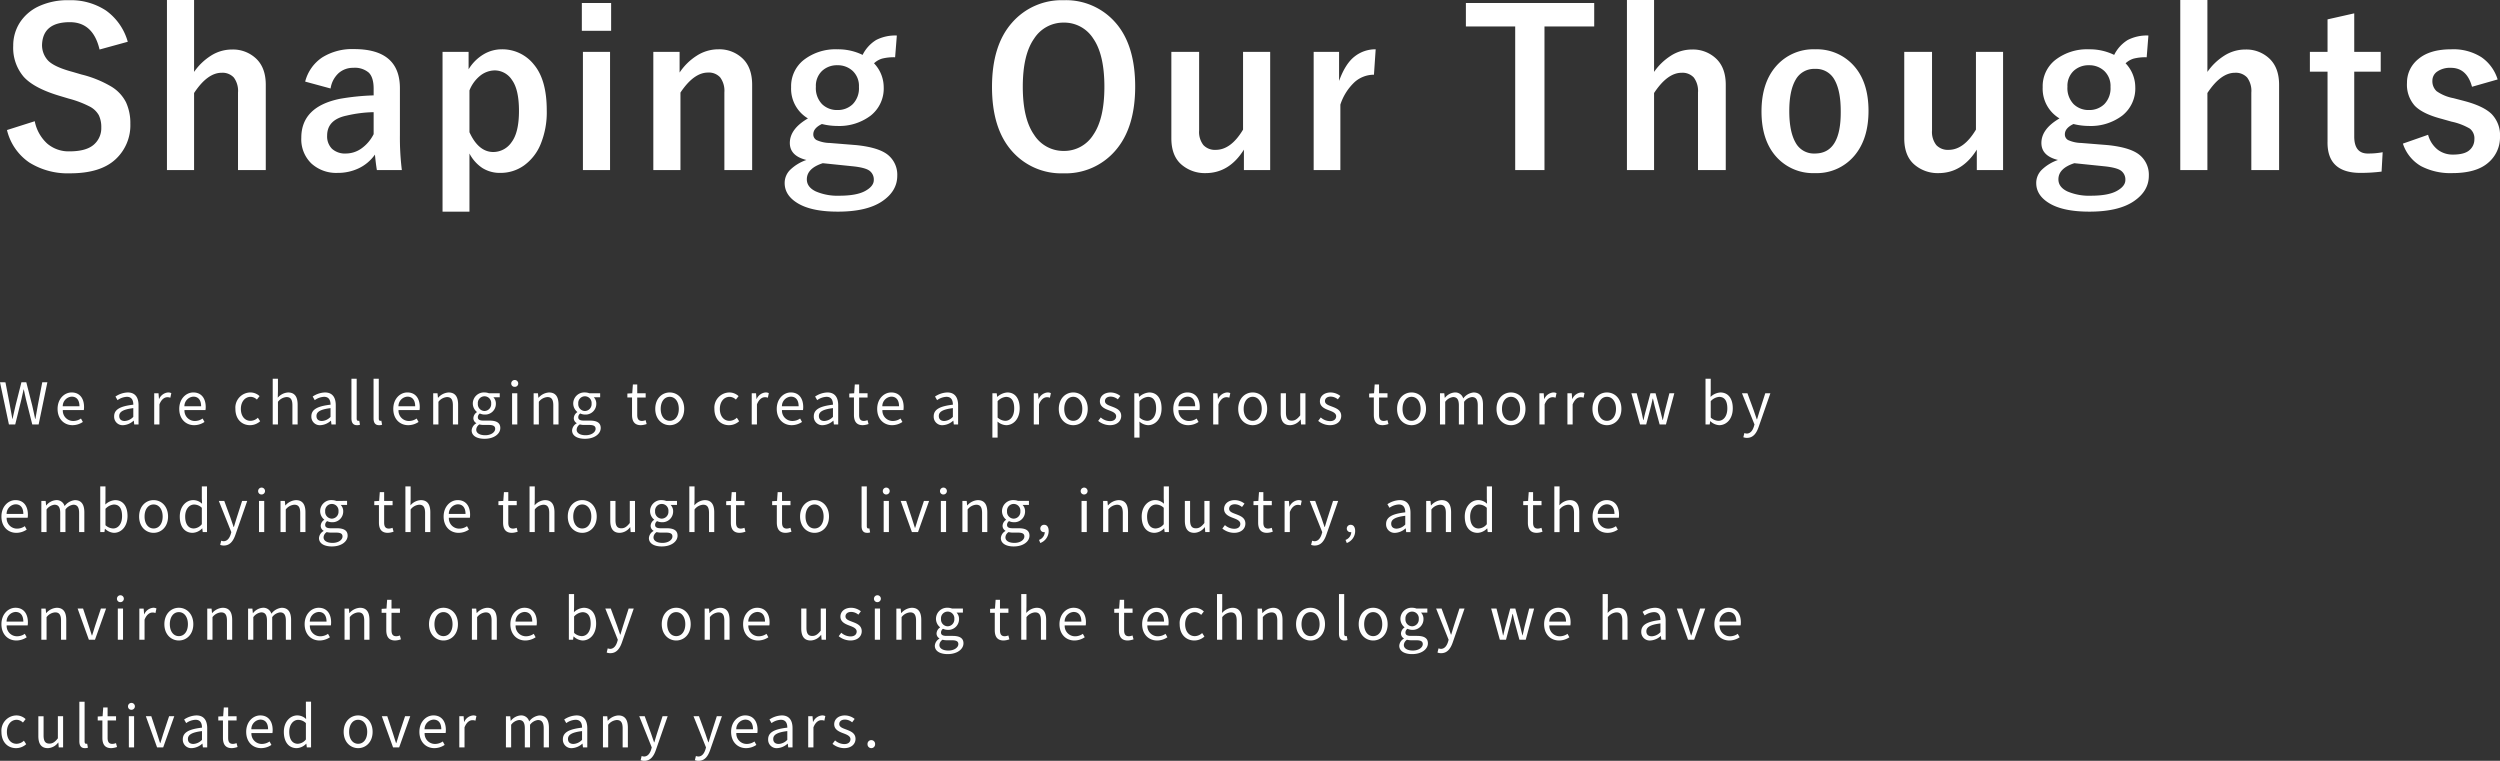
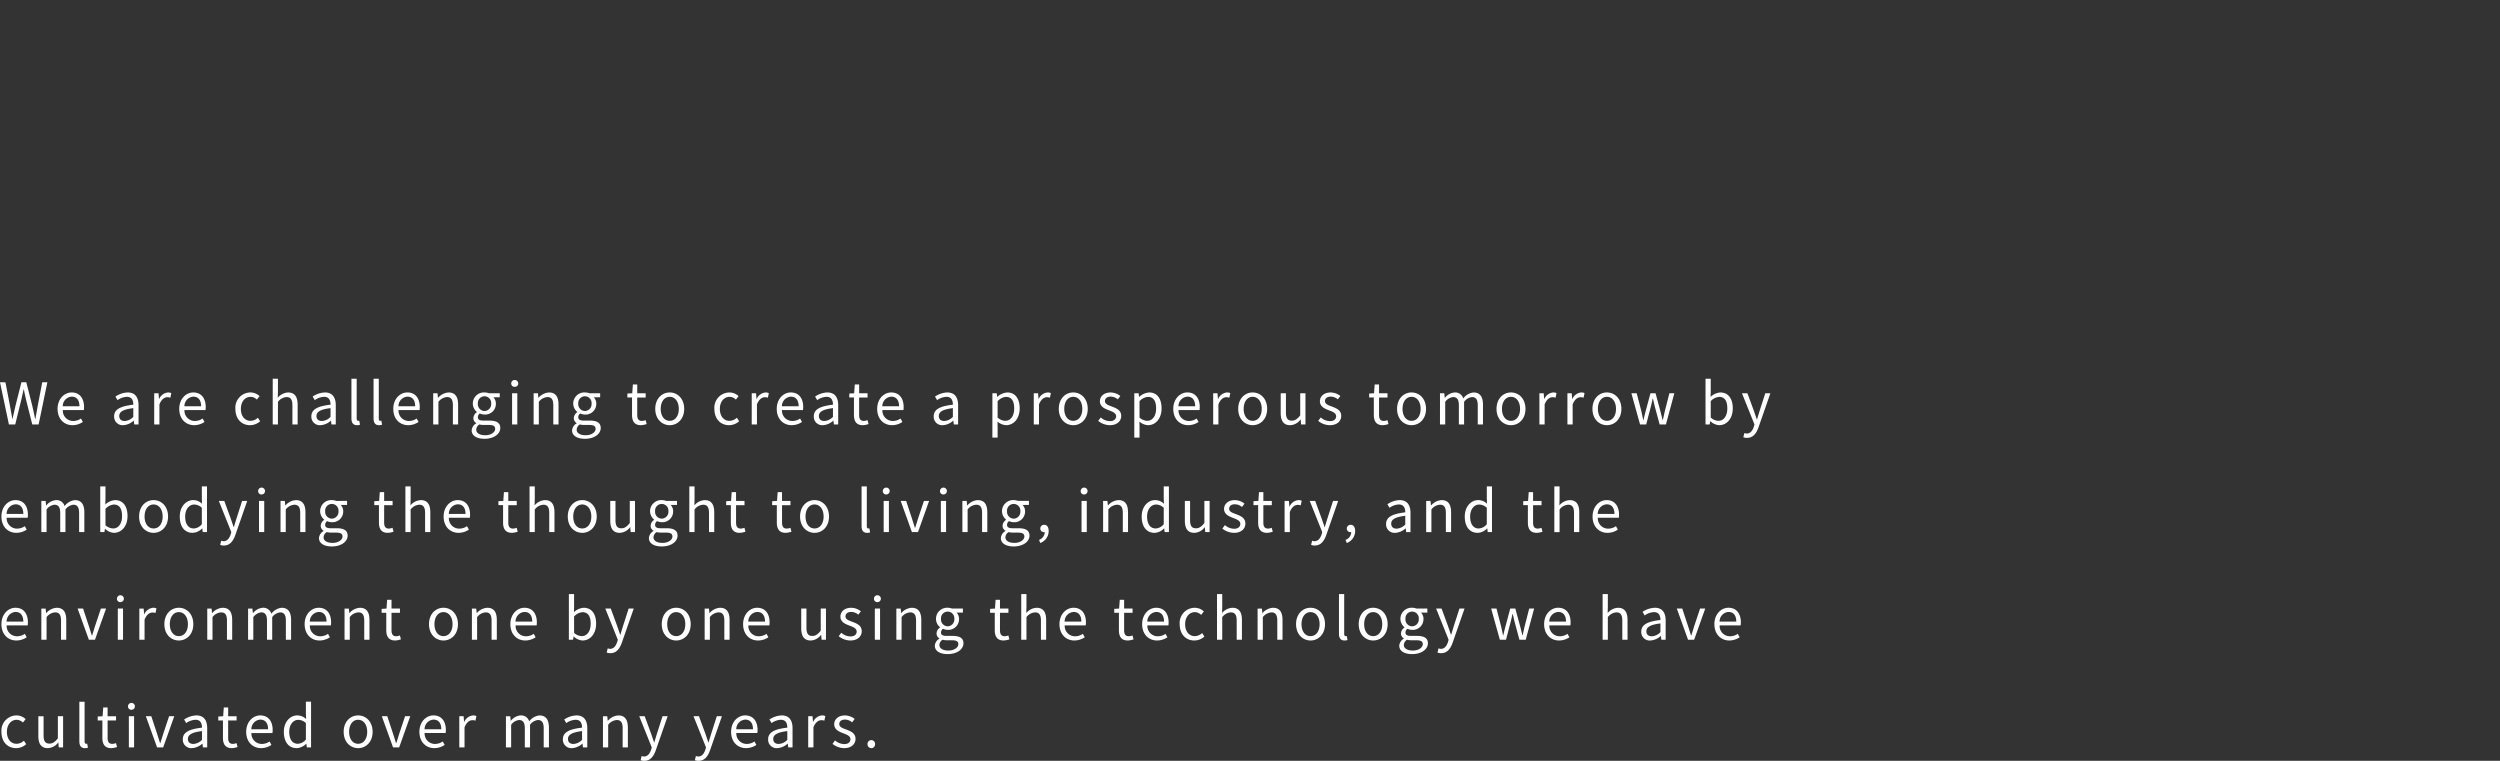
<svg xmlns="http://www.w3.org/2000/svg" width="696.685" height="212.024" viewBox="0 0 696.685 212.024">
  <rect x="0" y="0" width="696.685" height="212.024" fill="#333333" stroke="none" />
  <g transform="translate(-127.416 -281.72)">
    <path d="M2.9,19h1.76L6.4,11.928c.192-.928.4-1.776.592-2.672h.064c.192.9.368,1.744.576,2.672L9.408,19h1.776L13.616,7.256H12.192l-1.232,6.4q-.336,1.872-.672,3.792h-.08c-.272-1.28-.544-2.544-.832-3.792l-1.632-6.4H6.384l-1.616,6.4c-.288,1.264-.576,2.528-.848,3.792H3.856c-.224-1.264-.464-2.528-.688-3.792l-1.232-6.4H.416Zm17.728.208a5.171,5.171,0,0,0,2.88-.9l-.528-.96a3.745,3.745,0,0,1-2.176.688A2.879,2.879,0,0,1,17.92,15h5.856a5.684,5.684,0,0,0,.064-.832c0-2.48-1.248-4.08-3.456-4.08-2.016,0-3.92,1.76-3.92,4.576C16.464,17.528,18.32,19.208,20.624,19.208ZM17.9,13.944a2.668,2.668,0,0,1,2.5-2.688c1.36,0,2.16.944,2.16,2.688Zm16.864,5.264a4.655,4.655,0,0,0,2.88-1.248H37.7L37.824,19h1.2V13.656c0-2.144-.9-3.568-3.008-3.568a6.535,6.535,0,0,0-3.424,1.136l.576,1.008a4.787,4.787,0,0,1,2.608-.928c1.424,0,1.792,1.072,1.792,2.192-3.7.416-5.344,1.36-5.344,3.248A2.355,2.355,0,0,0,34.768,19.208Zm.416-1.168c-.864,0-1.536-.4-1.536-1.392,0-1.12.992-1.84,3.92-2.192v2.432A3.551,3.551,0,0,1,35.184,18.04Zm8.208.96h1.456V13.416c.576-1.488,1.472-2,2.192-2a2.056,2.056,0,0,1,.848.144l.272-1.28a1.852,1.852,0,0,0-.928-.192A3,3,0,0,0,44.768,11.9H44.72l-.128-1.584h-1.2Zm11.136.208a5.171,5.171,0,0,0,2.88-.9l-.528-.96a3.745,3.745,0,0,1-2.176.688A2.879,2.879,0,0,1,51.824,15H57.68a5.684,5.684,0,0,0,.064-.832c0-2.48-1.248-4.08-3.456-4.08-2.016,0-3.92,1.76-3.92,4.576C50.368,17.528,52.224,19.208,54.528,19.208Zm-2.72-5.264a2.668,2.668,0,0,1,2.5-2.688c1.36,0,2.16.944,2.16,2.688ZM70.1,19.208a4.213,4.213,0,0,0,2.816-1.1l-.64-.976a3.063,3.063,0,0,1-2.048.864c-1.6,0-2.688-1.328-2.688-3.328s1.152-3.36,2.736-3.36A2.569,2.569,0,0,1,72,12.072l.752-.96a3.715,3.715,0,0,0-2.544-1.024,4.23,4.23,0,0,0-4.192,4.576C66.016,17.544,67.792,19.208,70.1,19.208ZM76.416,19h1.456V12.7a3.3,3.3,0,0,1,2.384-1.328c1.152,0,1.648.688,1.648,2.32V19H83.36V13.5c0-2.224-.832-3.408-2.656-3.408a4.079,4.079,0,0,0-2.88,1.456l.048-1.792V6.264H76.416Zm13.312.208a4.655,4.655,0,0,0,2.88-1.248h.048L92.784,19h1.2V13.656c0-2.144-.9-3.568-3.008-3.568a6.535,6.535,0,0,0-3.424,1.136l.576,1.008a4.787,4.787,0,0,1,2.608-.928c1.424,0,1.792,1.072,1.792,2.192-3.7.416-5.344,1.36-5.344,3.248A2.355,2.355,0,0,0,89.728,19.208Zm.416-1.168c-.864,0-1.536-.4-1.536-1.392,0-1.12.992-1.84,3.92-2.192v2.432A3.551,3.551,0,0,1,90.144,18.04Zm9.744,1.168a2.241,2.241,0,0,0,.848-.128l-.208-1.12a1.278,1.278,0,0,1-.3.032c-.224,0-.416-.176-.416-.624V6.264H98.352V17.272C98.352,18.5,98.8,19.208,99.888,19.208Zm6.16,0a2.241,2.241,0,0,0,.848-.128l-.208-1.12a1.278,1.278,0,0,1-.3.032c-.224,0-.416-.176-.416-.624V6.264h-1.456V17.272C104.512,18.5,104.96,19.208,106.048,19.208Zm8.128,0a5.171,5.171,0,0,0,2.88-.9l-.528-.96a3.745,3.745,0,0,1-2.176.688,2.879,2.879,0,0,1-2.88-3.04h5.856a5.683,5.683,0,0,0,.064-.832c0-2.48-1.248-4.08-3.456-4.08-2.016,0-3.92,1.76-3.92,4.576C110.016,17.528,111.872,19.208,114.176,19.208Zm-2.72-5.264a2.668,2.668,0,0,1,2.5-2.688c1.36,0,2.16.944,2.16,2.688ZM121.136,19h1.456V12.7a3.3,3.3,0,0,1,2.384-1.328c1.152,0,1.648.688,1.648,2.32V19h1.456V13.5c0-2.224-.832-3.408-2.656-3.408a4.167,4.167,0,0,0-2.912,1.472h-.048l-.128-1.248h-1.2Zm14.3,4c2.688,0,4.4-1.392,4.4-3.008,0-1.424-1.024-2.064-3.04-2.064h-1.7c-1.168,0-1.52-.384-1.52-.944a1.294,1.294,0,0,1,.56-1.04,3.022,3.022,0,0,0,1.3.3,2.979,2.979,0,0,0,3.168-3.024,2.481,2.481,0,0,0-.7-1.792h1.776v-1.12h-3.024a3.584,3.584,0,0,0-1.216-.224,3.1,3.1,0,0,0-3.264,3.1,3.05,3.05,0,0,0,1.136,2.336v.064a2.12,2.12,0,0,0-.976,1.616,1.571,1.571,0,0,0,.8,1.424V18.7a2.438,2.438,0,0,0-1.28,1.968C131.856,22.168,133.312,23,135.44,23Zm0-7.744a1.9,1.9,0,0,1-1.856-2.064,1.864,1.864,0,1,1,3.712,0A1.913,1.913,0,0,1,135.44,15.256Zm.208,6.752c-1.568,0-2.512-.608-2.512-1.536a1.811,1.811,0,0,1,.88-1.472,4.887,4.887,0,0,0,1.12.144h1.5c1.152,0,1.776.272,1.776,1.072C138.416,21.128,137.312,22.008,135.648,22.008ZM143.12,19h1.456V10.312H143.12Zm.736-10.48a.924.924,0,0,0,.976-.976.977.977,0,0,0-1.952,0A.924.924,0,0,0,143.856,8.52ZM149.12,19h1.456V12.7a3.3,3.3,0,0,1,2.384-1.328c1.152,0,1.648.688,1.648,2.32V19h1.456V13.5c0-2.224-.832-3.408-2.656-3.408A4.166,4.166,0,0,0,150.5,11.56h-.048l-.128-1.248h-1.2Zm14.3,4c2.688,0,4.4-1.392,4.4-3.008,0-1.424-1.024-2.064-3.04-2.064h-1.7c-1.168,0-1.52-.384-1.52-.944a1.294,1.294,0,0,1,.56-1.04,3.022,3.022,0,0,0,1.3.3,2.979,2.979,0,0,0,3.168-3.024,2.481,2.481,0,0,0-.7-1.792h1.776v-1.12H164.64a3.584,3.584,0,0,0-1.216-.224,3.1,3.1,0,0,0-3.264,3.1,3.05,3.05,0,0,0,1.136,2.336v.064a2.12,2.12,0,0,0-.976,1.616,1.571,1.571,0,0,0,.8,1.424V18.7a2.438,2.438,0,0,0-1.28,1.968C159.84,22.168,161.3,23,163.424,23Zm0-7.744a1.9,1.9,0,0,1-1.856-2.064,1.864,1.864,0,1,1,3.712,0A1.913,1.913,0,0,1,163.424,15.256Zm.208,6.752c-1.568,0-2.512-.608-2.512-1.536A1.811,1.811,0,0,1,162,19a4.887,4.887,0,0,0,1.12.144h1.5c1.152,0,1.776.272,1.776,1.072C166.4,21.128,165.3,22.008,163.632,22.008Zm15.392-2.8a5.47,5.47,0,0,0,1.6-.32l-.288-1.088a3.078,3.078,0,0,1-.992.224c-1.008,0-1.344-.608-1.344-1.68V11.5h2.352V10.312H178V7.864h-1.216l-.176,2.448-1.36.08v1.1h1.3v4.816C176.544,18.04,177.168,19.208,179.024,19.208Zm8.032,0c2.128,0,4.032-1.664,4.032-4.544,0-2.9-1.9-4.576-4.032-4.576s-4.032,1.68-4.032,4.576C183.024,17.544,184.928,19.208,187.056,19.208Zm0-1.216c-1.5,0-2.512-1.328-2.512-3.328s1.008-3.36,2.512-3.36,2.528,1.36,2.528,3.36S188.56,17.992,187.056,17.992Zm16.528,1.216a4.213,4.213,0,0,0,2.816-1.1l-.64-.976a3.063,3.063,0,0,1-2.048.864c-1.6,0-2.688-1.328-2.688-3.328s1.152-3.36,2.736-3.36a2.569,2.569,0,0,1,1.728.768l.752-.96a3.715,3.715,0,0,0-2.544-1.024,4.23,4.23,0,0,0-4.192,4.576C199.5,17.544,201.28,19.208,203.584,19.208ZM209.9,19h1.456V13.416c.576-1.488,1.472-2,2.192-2a2.056,2.056,0,0,1,.848.144l.272-1.28a1.852,1.852,0,0,0-.928-.192A3,3,0,0,0,211.28,11.9h-.048l-.128-1.584h-1.2Zm11.136.208a5.171,5.171,0,0,0,2.88-.9l-.528-.96a3.745,3.745,0,0,1-2.176.688,2.879,2.879,0,0,1-2.88-3.04h5.856a5.685,5.685,0,0,0,.064-.832c0-2.48-1.248-4.08-3.456-4.08-2.016,0-3.92,1.76-3.92,4.576C216.88,17.528,218.736,19.208,221.04,19.208Zm-2.72-5.264a2.668,2.668,0,0,1,2.5-2.688c1.36,0,2.16.944,2.16,2.688Zm11.424,5.264a4.655,4.655,0,0,0,2.88-1.248h.048L232.8,19H234V13.656c0-2.144-.9-3.568-3.008-3.568a6.535,6.535,0,0,0-3.424,1.136l.576,1.008a4.787,4.787,0,0,1,2.608-.928c1.424,0,1.792,1.072,1.792,2.192-3.7.416-5.344,1.36-5.344,3.248A2.355,2.355,0,0,0,229.744,19.208Zm.416-1.168c-.864,0-1.536-.4-1.536-1.392,0-1.12.992-1.84,3.92-2.192v2.432A3.551,3.551,0,0,1,230.16,18.04Zm10.7,1.168a5.47,5.47,0,0,0,1.6-.32l-.288-1.088a3.078,3.078,0,0,1-.992.224c-1.008,0-1.344-.608-1.344-1.68V11.5h2.352V10.312H239.84V7.864h-1.216l-.176,2.448-1.36.08v1.1h1.3v4.816C238.384,18.04,239.008,19.208,240.864,19.208Zm8.16,0a5.171,5.171,0,0,0,2.88-.9l-.528-.96a3.745,3.745,0,0,1-2.176.688A2.879,2.879,0,0,1,246.32,15h5.856a5.685,5.685,0,0,0,.064-.832c0-2.48-1.248-4.08-3.456-4.08-2.016,0-3.92,1.76-3.92,4.576C244.864,17.528,246.72,19.208,249.024,19.208Zm-2.72-5.264a2.668,2.668,0,0,1,2.5-2.688c1.36,0,2.16.944,2.16,2.688Zm16.864,5.264a4.655,4.655,0,0,0,2.88-1.248h.048l.128,1.04h1.2V13.656c0-2.144-.9-3.568-3.008-3.568a6.535,6.535,0,0,0-3.424,1.136l.576,1.008a4.787,4.787,0,0,1,2.608-.928c1.424,0,1.792,1.072,1.792,2.192-3.7.416-5.344,1.36-5.344,3.248A2.355,2.355,0,0,0,263.168,19.208Zm.416-1.168c-.864,0-1.536-.4-1.536-1.392,0-1.12.992-1.84,3.92-2.192v2.432A3.551,3.551,0,0,1,263.584,18.04Zm13.392,4.624h1.456V19.72L278.4,18.2a3.92,3.92,0,0,0,2.4,1.008c2,0,3.776-1.712,3.776-4.688,0-2.672-1.216-4.432-3.456-4.432a4.633,4.633,0,0,0-2.768,1.216H278.3l-.128-.992h-1.2Zm3.584-4.672a3.367,3.367,0,0,1-2.128-.912V12.52a3.622,3.622,0,0,1,2.336-1.2c1.648,0,2.288,1.3,2.288,3.216C283.056,16.7,282,17.992,280.56,17.992ZM288.5,19h1.456V13.416c.576-1.488,1.472-2,2.192-2a2.056,2.056,0,0,1,.848.144l.272-1.28a1.852,1.852,0,0,0-.928-.192,3,3,0,0,0-2.464,1.808h-.048l-.128-1.584h-1.2Zm11.008.208c2.128,0,4.032-1.664,4.032-4.544,0-2.9-1.9-4.576-4.032-4.576s-4.032,1.68-4.032,4.576C295.472,17.544,297.376,19.208,299.5,19.208Zm0-1.216c-1.5,0-2.512-1.328-2.512-3.328S298,11.3,299.5,11.3s2.528,1.36,2.528,3.36S301.008,17.992,299.5,17.992ZM309.7,19.208c2.048,0,3.168-1.168,3.168-2.576,0-1.648-1.392-2.16-2.656-2.64-.976-.368-1.872-.672-1.872-1.5,0-.672.512-1.248,1.616-1.248a3.181,3.181,0,0,1,1.968.768l.7-.944a4.416,4.416,0,0,0-2.688-.976c-1.888,0-3.008,1.088-3.008,2.464,0,1.472,1.328,2.064,2.544,2.512.96.368,1.984.752,1.984,1.648,0,.752-.56,1.36-1.712,1.36a3.941,3.941,0,0,1-2.576-1.024l-.72.96A5.24,5.24,0,0,0,309.7,19.208Zm6.816,3.456h1.456V19.72l-.032-1.52a3.92,3.92,0,0,0,2.4,1.008c2,0,3.776-1.712,3.776-4.688,0-2.672-1.216-4.432-3.456-4.432a4.633,4.633,0,0,0-2.768,1.216h-.048l-.128-.992h-1.2Zm3.584-4.672a3.367,3.367,0,0,1-2.128-.912V12.52a3.622,3.622,0,0,1,2.336-1.2c1.648,0,2.288,1.3,2.288,3.216C322.592,16.7,321.536,17.992,320.1,17.992Zm11.44,1.216a5.171,5.171,0,0,0,2.88-.9l-.528-.96a3.745,3.745,0,0,1-2.176.688,2.879,2.879,0,0,1-2.88-3.04h5.856a5.682,5.682,0,0,0,.064-.832c0-2.48-1.248-4.08-3.456-4.08-2.016,0-3.92,1.76-3.92,4.576C327.376,17.528,329.232,19.208,331.536,19.208Zm-2.72-5.264a2.668,2.668,0,0,1,2.5-2.688c1.36,0,2.16.944,2.16,2.688ZM338.5,19h1.456V13.416c.576-1.488,1.472-2,2.192-2a2.056,2.056,0,0,1,.848.144l.272-1.28a1.852,1.852,0,0,0-.928-.192,3,3,0,0,0-2.464,1.808h-.048l-.128-1.584h-1.2Zm11.008.208c2.128,0,4.032-1.664,4.032-4.544,0-2.9-1.9-4.576-4.032-4.576s-4.032,1.68-4.032,4.576C345.472,17.544,347.376,19.208,349.5,19.208Zm0-1.216c-1.5,0-2.512-1.328-2.512-3.328S348,11.3,349.5,11.3s2.528,1.36,2.528,3.36S351.008,17.992,349.5,17.992Zm10.448,1.216a3.727,3.727,0,0,0,2.88-1.568h.048l.112,1.36h1.216V10.312h-1.456v6.16c-.832,1.04-1.456,1.472-2.352,1.472-1.152,0-1.632-.688-1.632-2.3V10.312h-1.456v5.5C357.312,18.024,358.128,19.208,359.952,19.208Zm11.056,0c2.048,0,3.168-1.168,3.168-2.576,0-1.648-1.392-2.16-2.656-2.64-.976-.368-1.872-.672-1.872-1.5,0-.672.512-1.248,1.616-1.248a3.181,3.181,0,0,1,1.968.768l.7-.944a4.416,4.416,0,0,0-2.688-.976c-1.888,0-3.008,1.088-3.008,2.464,0,1.472,1.328,2.064,2.544,2.512.96.368,1.984.752,1.984,1.648,0,.752-.56,1.36-1.712,1.36a3.941,3.941,0,0,1-2.576-1.024l-.72.96A5.24,5.24,0,0,0,371.008,19.208Zm14.736,0a5.47,5.47,0,0,0,1.6-.32l-.288-1.088a3.078,3.078,0,0,1-.992.224c-1.008,0-1.344-.608-1.344-1.68V11.5h2.352V10.312H384.72V7.864H383.5l-.176,2.448-1.36.08v1.1h1.3v4.816C383.264,18.04,383.888,19.208,385.744,19.208Zm8.032,0c2.128,0,4.032-1.664,4.032-4.544,0-2.9-1.9-4.576-4.032-4.576s-4.032,1.68-4.032,4.576C389.744,17.544,391.648,19.208,393.776,19.208Zm0-1.216c-1.5,0-2.512-1.328-2.512-3.328s1.008-3.36,2.512-3.36,2.528,1.36,2.528,3.36S395.28,17.992,393.776,17.992ZM401.7,19h1.456V12.7a3.209,3.209,0,0,1,2.192-1.328c1.1,0,1.616.688,1.616,2.32V19h1.456V12.7a3.209,3.209,0,0,1,2.192-1.328c1.1,0,1.616.688,1.616,2.32V19h1.456V13.5c0-2.224-.848-3.408-2.64-3.408a4.107,4.107,0,0,0-2.864,1.664,2.291,2.291,0,0,0-2.4-1.664,3.817,3.817,0,0,0-2.7,1.488h-.048l-.128-1.264h-1.2Zm19.792.208c2.128,0,4.032-1.664,4.032-4.544,0-2.9-1.9-4.576-4.032-4.576s-4.032,1.68-4.032,4.576C417.456,17.544,419.36,19.208,421.488,19.208Zm0-1.216c-1.5,0-2.512-1.328-2.512-3.328s1.008-3.36,2.512-3.36,2.528,1.36,2.528,3.36S422.992,17.992,421.488,17.992ZM429.408,19h1.456V13.416c.576-1.488,1.472-2,2.192-2a2.056,2.056,0,0,1,.848.144l.272-1.28a1.852,1.852,0,0,0-.928-.192,3,3,0,0,0-2.464,1.808h-.048l-.128-1.584h-1.2Zm7.808,0h1.456V13.416c.576-1.488,1.472-2,2.192-2a2.056,2.056,0,0,1,.848.144l.272-1.28a1.852,1.852,0,0,0-.928-.192,3,3,0,0,0-2.464,1.808h-.048l-.128-1.584h-1.2Zm11.008.208c2.128,0,4.032-1.664,4.032-4.544,0-2.9-1.9-4.576-4.032-4.576s-4.032,1.68-4.032,4.576C444.192,17.544,446.1,19.208,448.224,19.208Zm0-1.216c-1.5,0-2.512-1.328-2.512-3.328s1.008-3.36,2.512-3.36,2.528,1.36,2.528,3.36S449.728,17.992,448.224,17.992ZM457.456,19h1.712l1.216-4.656c.224-.832.4-1.648.592-2.528h.08c.208.88.368,1.68.592,2.5L462.912,19h1.76l2.336-8.688h-1.376l-1.28,5.024c-.192.832-.352,1.616-.544,2.432h-.064c-.208-.816-.4-1.6-.608-2.432l-1.36-5.024h-1.424l-1.344,5.024c-.224.816-.4,1.616-.592,2.432h-.08c-.16-.816-.336-1.6-.512-2.432l-1.3-5.024H455.04Zm22.064.208c2,0,3.776-1.712,3.776-4.7,0-2.656-1.216-4.416-3.472-4.416a4.377,4.377,0,0,0-2.72,1.232l.048-1.568V6.264H475.7V19h1.168l.128-.9h.064A3.859,3.859,0,0,0,479.52,19.208Zm-.24-1.216a3.335,3.335,0,0,1-2.128-.912V12.52a3.588,3.588,0,0,1,2.336-1.2c1.648,0,2.288,1.3,2.288,3.216C481.776,16.7,480.72,17.992,479.28,17.992Zm7.984,4.752c1.728,0,2.64-1.312,3.232-3.024l3.28-9.408h-1.424L490.8,15.144c-.24.768-.5,1.648-.736,2.432h-.08c-.272-.784-.576-1.68-.832-2.432l-1.776-4.832h-1.52l3.488,8.7-.192.656c-.352,1.072-.976,1.872-1.968,1.872a2.076,2.076,0,0,1-.656-.144l-.288,1.168A2.675,2.675,0,0,0,487.264,22.744ZM4.976,49.208a5.171,5.171,0,0,0,2.88-.9l-.528-.96a3.745,3.745,0,0,1-2.176.688A2.879,2.879,0,0,1,2.272,45H8.128a5.684,5.684,0,0,0,.064-.832c0-2.48-1.248-4.08-3.456-4.08-2.016,0-3.92,1.76-3.92,4.576C.816,47.528,2.672,49.208,4.976,49.208Zm-2.72-5.264a2.668,2.668,0,0,1,2.5-2.688c1.36,0,2.16.944,2.16,2.688ZM11.936,49h1.456V42.7a3.209,3.209,0,0,1,2.192-1.328c1.1,0,1.616.688,1.616,2.32V49h1.456V42.7a3.209,3.209,0,0,1,2.192-1.328c1.1,0,1.616.688,1.616,2.32V49H23.92V43.5c0-2.224-.848-3.408-2.64-3.408a4.107,4.107,0,0,0-2.864,1.664,2.291,2.291,0,0,0-2.4-1.664,3.817,3.817,0,0,0-2.7,1.488h-.048l-.128-1.264h-1.2Zm20.24.208c2,0,3.776-1.712,3.776-4.7,0-2.656-1.216-4.416-3.472-4.416a4.377,4.377,0,0,0-2.72,1.232l.048-1.568V36.264H28.352V49H29.52l.128-.9h.064A3.859,3.859,0,0,0,32.176,49.208Zm-.24-1.216a3.335,3.335,0,0,1-2.128-.912V42.52a3.588,3.588,0,0,1,2.336-1.2c1.648,0,2.288,1.3,2.288,3.216C34.432,46.7,33.376,47.992,31.936,47.992Zm11.28,1.216c2.128,0,4.032-1.664,4.032-4.544,0-2.9-1.9-4.576-4.032-4.576s-4.032,1.68-4.032,4.576C39.184,47.544,41.088,49.208,43.216,49.208Zm0-1.216c-1.5,0-2.512-1.328-2.512-3.328s1.008-3.36,2.512-3.36,2.528,1.36,2.528,3.36S44.72,47.992,43.216,47.992ZM54.1,49.208a3.875,3.875,0,0,0,2.64-1.232h.048L56.912,49H58.1V36.264h-1.44v3.344l.064,1.5a3.535,3.535,0,0,0-2.448-1.024c-1.984,0-3.76,1.76-3.76,4.576C50.512,47.56,51.92,49.208,54.1,49.208Zm.32-1.216c-1.536,0-2.4-1.248-2.4-3.344,0-1.984,1.1-3.328,2.512-3.328a3.113,3.113,0,0,1,2.128.912v4.56A3.041,3.041,0,0,1,54.416,47.992ZM62.8,52.744c1.728,0,2.64-1.312,3.232-3.024l3.28-9.408H67.888l-1.552,4.832c-.24.768-.5,1.648-.736,2.432h-.08c-.272-.784-.576-1.68-.832-2.432l-1.776-4.832h-1.52l3.488,8.7-.192.656c-.352,1.072-.976,1.872-1.968,1.872a2.076,2.076,0,0,1-.656-.144l-.288,1.168A2.675,2.675,0,0,0,62.8,52.744ZM72.592,49h1.456V40.312H72.592Zm.736-10.48a.96.96,0,1,0-.976-.976A.924.924,0,0,0,73.328,38.52ZM78.592,49h1.456V42.7a3.3,3.3,0,0,1,2.384-1.328c1.152,0,1.648.688,1.648,2.32V49h1.456V43.5c0-2.224-.832-3.408-2.656-3.408a4.167,4.167,0,0,0-2.912,1.472H79.92l-.128-1.248h-1.2Zm14.3,4c2.688,0,4.4-1.392,4.4-3.008,0-1.424-1.024-2.064-3.04-2.064h-1.7c-1.168,0-1.52-.384-1.52-.944a1.294,1.294,0,0,1,.56-1.04,3.022,3.022,0,0,0,1.3.3,2.979,2.979,0,0,0,3.168-3.024,2.481,2.481,0,0,0-.7-1.792h1.776v-1.12H94.112a3.584,3.584,0,0,0-1.216-.224,3.1,3.1,0,0,0-3.264,3.1,3.05,3.05,0,0,0,1.136,2.336v.064a2.12,2.12,0,0,0-.976,1.616,1.571,1.571,0,0,0,.8,1.424V48.7a2.438,2.438,0,0,0-1.28,1.968C89.312,52.168,90.768,53,92.9,53Zm0-7.744a1.9,1.9,0,0,1-1.856-2.064,1.864,1.864,0,1,1,3.712,0A1.913,1.913,0,0,1,92.9,45.256Zm.208,6.752c-1.568,0-2.512-.608-2.512-1.536A1.811,1.811,0,0,1,91.472,49a4.887,4.887,0,0,0,1.12.144h1.5c1.152,0,1.776.272,1.776,1.072C95.872,51.128,94.768,52.008,93.1,52.008Zm15.392-2.8a5.47,5.47,0,0,0,1.6-.32l-.288-1.088a3.078,3.078,0,0,1-.992.224c-1.008,0-1.344-.608-1.344-1.68V41.5h2.352V40.312h-2.352V37.864h-1.216l-.176,2.448-1.36.08v1.1h1.3v4.816C106.016,48.04,106.64,49.208,108.5,49.208Zm4.9-.208h1.456V42.7a3.3,3.3,0,0,1,2.384-1.328c1.152,0,1.648.688,1.648,2.32V49h1.456V43.5c0-2.224-.832-3.408-2.656-3.408a4.079,4.079,0,0,0-2.88,1.456l.048-1.792V36.264h-1.456Zm14.816.208a5.171,5.171,0,0,0,2.88-.9l-.528-.96a3.745,3.745,0,0,1-2.176.688A2.879,2.879,0,0,1,125.5,45h5.856a5.685,5.685,0,0,0,.064-.832c0-2.48-1.248-4.08-3.456-4.08-2.016,0-3.92,1.76-3.92,4.576C124.048,47.528,125.9,49.208,128.208,49.208Zm-2.72-5.264a2.668,2.668,0,0,1,2.5-2.688c1.36,0,2.16.944,2.16,2.688Zm17.6,5.264a5.47,5.47,0,0,0,1.6-.32L144.4,47.8a3.078,3.078,0,0,1-.992.224c-1.008,0-1.344-.608-1.344-1.68V41.5h2.352V40.312h-2.352V37.864h-1.216l-.176,2.448-1.36.08v1.1h1.3v4.816C140.608,48.04,141.232,49.208,143.088,49.208Zm4.9-.208h1.456V42.7a3.3,3.3,0,0,1,2.384-1.328c1.152,0,1.648.688,1.648,2.32V49h1.456V43.5c0-2.224-.832-3.408-2.656-3.408a4.079,4.079,0,0,0-2.88,1.456l.048-1.792V36.264h-1.456Zm14.688.208c2.128,0,4.032-1.664,4.032-4.544,0-2.9-1.9-4.576-4.032-4.576s-4.032,1.68-4.032,4.576C158.64,47.544,160.544,49.208,162.672,49.208Zm0-1.216c-1.5,0-2.512-1.328-2.512-3.328s1.008-3.36,2.512-3.36,2.528,1.36,2.528,3.36S164.176,47.992,162.672,47.992Zm10.448,1.216A3.727,3.727,0,0,0,176,47.64h.048L176.16,49h1.216V40.312H175.92v6.16c-.832,1.04-1.456,1.472-2.352,1.472-1.152,0-1.632-.688-1.632-2.3V40.312H170.48v5.5C170.48,48.024,171.3,49.208,173.12,49.208ZM184.832,53c2.688,0,4.4-1.392,4.4-3.008,0-1.424-1.024-2.064-3.04-2.064h-1.7c-1.168,0-1.52-.384-1.52-.944a1.294,1.294,0,0,1,.56-1.04,3.022,3.022,0,0,0,1.3.3A2.979,2.979,0,0,0,188,43.224a2.481,2.481,0,0,0-.7-1.792h1.776v-1.12h-3.024a3.584,3.584,0,0,0-1.216-.224,3.1,3.1,0,0,0-3.264,3.1,3.05,3.05,0,0,0,1.136,2.336v.064a2.12,2.12,0,0,0-.976,1.616,1.571,1.571,0,0,0,.8,1.424V48.7a2.438,2.438,0,0,0-1.28,1.968C181.248,52.168,182.7,53,184.832,53Zm0-7.744a1.9,1.9,0,0,1-1.856-2.064,1.864,1.864,0,1,1,3.712,0A1.913,1.913,0,0,1,184.832,45.256Zm.208,6.752c-1.568,0-2.512-.608-2.512-1.536a1.811,1.811,0,0,1,.88-1.472,4.887,4.887,0,0,0,1.12.144h1.5c1.152,0,1.776.272,1.776,1.072C187.808,51.128,186.7,52.008,185.04,52.008ZM192.512,49h1.456V42.7a3.3,3.3,0,0,1,2.384-1.328c1.152,0,1.648.688,1.648,2.32V49h1.456V43.5c0-2.224-.832-3.408-2.656-3.408a4.079,4.079,0,0,0-2.88,1.456l.048-1.792V36.264h-1.456Zm14.048.208a5.47,5.47,0,0,0,1.6-.32l-.288-1.088a3.078,3.078,0,0,1-.992.224c-1.008,0-1.344-.608-1.344-1.68V41.5h2.352V40.312h-2.352V37.864H204.32l-.176,2.448-1.36.08v1.1h1.3v4.816C204.08,48.04,204.7,49.208,206.56,49.208Zm12.816,0a5.47,5.47,0,0,0,1.6-.32l-.288-1.088a3.078,3.078,0,0,1-.992.224c-1.008,0-1.344-.608-1.344-1.68V41.5H220.7V40.312h-2.352V37.864h-1.216l-.176,2.448-1.36.08v1.1h1.3v4.816C216.9,48.04,217.52,49.208,219.376,49.208Zm8.032,0c2.128,0,4.032-1.664,4.032-4.544,0-2.9-1.9-4.576-4.032-4.576s-4.032,1.68-4.032,4.576C223.376,47.544,225.28,49.208,227.408,49.208Zm0-1.216c-1.5,0-2.512-1.328-2.512-3.328s1.008-3.36,2.512-3.36,2.528,1.36,2.528,3.36S228.912,47.992,227.408,47.992Zm14.64,1.216a2.241,2.241,0,0,0,.848-.128l-.208-1.12a1.278,1.278,0,0,1-.3.032c-.224,0-.416-.176-.416-.624v-11.1h-1.456V47.272C240.512,48.5,240.96,49.208,242.048,49.208ZM246.672,49h1.456V40.312h-1.456Zm.736-10.48a.96.96,0,1,0-.976-.976A.924.924,0,0,0,247.408,38.52ZM254.544,49h1.7l3.088-8.688h-1.44l-1.648,4.944c-.256.848-.528,1.744-.8,2.56h-.064c-.272-.816-.544-1.712-.816-2.56l-1.632-4.944h-1.52Zm8.064,0h1.456V40.312h-1.456Zm.736-10.48a.96.96,0,1,0-.976-.976A.924.924,0,0,0,263.344,38.52ZM268.608,49h1.456V42.7a3.3,3.3,0,0,1,2.384-1.328c1.152,0,1.648.688,1.648,2.32V49h1.456V43.5c0-2.224-.832-3.408-2.656-3.408a4.167,4.167,0,0,0-2.912,1.472h-.048l-.128-1.248h-1.2Zm14.3,4c2.688,0,4.4-1.392,4.4-3.008,0-1.424-1.024-2.064-3.04-2.064h-1.7c-1.168,0-1.52-.384-1.52-.944a1.294,1.294,0,0,1,.56-1.04,3.022,3.022,0,0,0,1.3.3,2.979,2.979,0,0,0,3.168-3.024,2.482,2.482,0,0,0-.7-1.792h1.776v-1.12h-3.024a3.584,3.584,0,0,0-1.216-.224,3.1,3.1,0,0,0-3.264,3.1,3.05,3.05,0,0,0,1.136,2.336v.064a2.12,2.12,0,0,0-.976,1.616,1.571,1.571,0,0,0,.8,1.424V48.7a2.438,2.438,0,0,0-1.28,1.968C279.328,52.168,280.784,53,282.912,53Zm0-7.744a1.9,1.9,0,0,1-1.856-2.064,1.864,1.864,0,1,1,3.712,0A1.913,1.913,0,0,1,282.912,45.256Zm.208,6.752c-1.568,0-2.512-.608-2.512-1.536a1.811,1.811,0,0,1,.88-1.472,4.886,4.886,0,0,0,1.12.144h1.5c1.152,0,1.776.272,1.776,1.072C285.888,51.128,284.784,52.008,283.12,52.008Zm7.2.032a3.56,3.56,0,0,0,2.336-3.344c0-1.072-.464-1.728-1.232-1.728a1.04,1.04,0,0,0-1.1,1.024,1,1,0,0,0,1.072,1.024.656.656,0,0,0,.176-.016,2.4,2.4,0,0,1-1.6,2.176Zm11.5-3.04h1.456V40.312h-1.456Zm.736-10.48a.96.96,0,1,0-.976-.976A.924.924,0,0,0,302.56,38.52ZM307.824,49h1.456V42.7a3.3,3.3,0,0,1,2.384-1.328c1.152,0,1.648.688,1.648,2.32V49h1.456V43.5c0-2.224-.832-3.408-2.656-3.408A4.167,4.167,0,0,0,309.2,41.56h-.048l-.128-1.248h-1.2Zm14.336.208a3.875,3.875,0,0,0,2.64-1.232h.048L324.976,49h1.184V36.264h-1.44v3.344l.064,1.5a3.535,3.535,0,0,0-2.448-1.024c-1.984,0-3.76,1.76-3.76,4.576C318.576,47.56,319.984,49.208,322.16,49.208Zm.32-1.216c-1.536,0-2.4-1.248-2.4-3.344,0-1.984,1.1-3.328,2.512-3.328a3.113,3.113,0,0,1,2.128.912v4.56A3.041,3.041,0,0,1,322.48,47.992Zm10.768,1.216a3.727,3.727,0,0,0,2.88-1.568h.048l.112,1.36H337.5V40.312h-1.456v6.16c-.832,1.04-1.456,1.472-2.352,1.472-1.152,0-1.632-.688-1.632-2.3V40.312h-1.456v5.5C330.608,48.024,331.424,49.208,333.248,49.208Zm11.056,0c2.048,0,3.168-1.168,3.168-2.576,0-1.648-1.392-2.16-2.656-2.64-.976-.368-1.872-.672-1.872-1.5,0-.672.512-1.248,1.616-1.248a3.181,3.181,0,0,1,1.968.768l.7-.944a4.416,4.416,0,0,0-2.688-.976c-1.888,0-3.008,1.088-3.008,2.464,0,1.472,1.328,2.064,2.544,2.512.96.368,1.984.752,1.984,1.648,0,.752-.56,1.36-1.712,1.36a3.941,3.941,0,0,1-2.576-1.024l-.72.96A5.24,5.24,0,0,0,344.3,49.208Zm9.2,0a5.47,5.47,0,0,0,1.6-.32l-.288-1.088a3.078,3.078,0,0,1-.992.224c-1.008,0-1.344-.608-1.344-1.68V41.5h2.352V40.312H352.48V37.864h-1.216l-.176,2.448-1.36.08v1.1h1.3v4.816C351.024,48.04,351.648,49.208,353.5,49.208ZM358.4,49h1.456V43.416c.576-1.488,1.472-2,2.192-2a2.056,2.056,0,0,1,.848.144l.272-1.28a1.852,1.852,0,0,0-.928-.192,3,3,0,0,0-2.464,1.808h-.048l-.128-1.584h-1.2Zm8.416,3.744c1.728,0,2.64-1.312,3.232-3.024l3.28-9.408H371.9l-1.552,4.832c-.24.768-.5,1.648-.736,2.432h-.08c-.272-.784-.576-1.68-.832-2.432l-1.776-4.832h-1.52l3.488,8.7-.192.656c-.352,1.072-.976,1.872-1.968,1.872a2.076,2.076,0,0,1-.656-.144l-.288,1.168A2.675,2.675,0,0,0,366.816,52.744Zm8.912-.7a3.56,3.56,0,0,0,2.336-3.344c0-1.072-.464-1.728-1.232-1.728a1.04,1.04,0,0,0-1.1,1.024,1,1,0,0,0,1.072,1.024.656.656,0,0,0,.176-.016,2.4,2.4,0,0,1-1.6,2.176Zm13.5-2.832a4.655,4.655,0,0,0,2.88-1.248h.048l.128,1.04h1.2V43.656c0-2.144-.9-3.568-3.008-3.568a6.535,6.535,0,0,0-3.424,1.136l.576,1.008a4.787,4.787,0,0,1,2.608-.928c1.424,0,1.792,1.072,1.792,2.192-3.7.416-5.344,1.36-5.344,3.248A2.355,2.355,0,0,0,389.232,49.208Zm.416-1.168c-.864,0-1.536-.4-1.536-1.392,0-1.12.992-1.84,3.92-2.192v2.432A3.551,3.551,0,0,1,389.648,48.04Zm8.208.96h1.456V42.7a3.3,3.3,0,0,1,2.384-1.328c1.152,0,1.648.688,1.648,2.32V49H404.8V43.5c0-2.224-.832-3.408-2.656-3.408a4.167,4.167,0,0,0-2.912,1.472h-.048l-.128-1.248h-1.2Zm14.336.208a3.875,3.875,0,0,0,2.64-1.232h.048L415.008,49h1.184V36.264h-1.44v3.344l.064,1.5a3.535,3.535,0,0,0-2.448-1.024c-1.984,0-3.76,1.76-3.76,4.576C408.608,47.56,410.016,49.208,412.192,49.208Zm.32-1.216c-1.536,0-2.4-1.248-2.4-3.344,0-1.984,1.1-3.328,2.512-3.328a3.113,3.113,0,0,1,2.128.912v4.56A3.041,3.041,0,0,1,412.512,47.992Zm16.16,1.216a5.47,5.47,0,0,0,1.6-.32l-.288-1.088a3.078,3.078,0,0,1-.992.224c-1.008,0-1.344-.608-1.344-1.68V41.5H430V40.312h-2.352V37.864h-1.216l-.176,2.448-1.36.08v1.1h1.3v4.816C426.192,48.04,426.816,49.208,428.672,49.208Zm4.9-.208h1.456V42.7a3.3,3.3,0,0,1,2.384-1.328c1.152,0,1.648.688,1.648,2.32V49h1.456V43.5c0-2.224-.832-3.408-2.656-3.408a4.079,4.079,0,0,0-2.88,1.456l.048-1.792V36.264h-1.456Zm14.816.208a5.171,5.171,0,0,0,2.88-.9l-.528-.96a3.745,3.745,0,0,1-2.176.688A2.879,2.879,0,0,1,445.68,45h5.856a5.682,5.682,0,0,0,.064-.832c0-2.48-1.248-4.08-3.456-4.08-2.016,0-3.92,1.76-3.92,4.576C444.224,47.528,446.08,49.208,448.384,49.208Zm-2.72-5.264a2.668,2.668,0,0,1,2.5-2.688c1.36,0,2.16.944,2.16,2.688ZM4.976,79.208a5.171,5.171,0,0,0,2.88-.9l-.528-.96a3.745,3.745,0,0,1-2.176.688A2.879,2.879,0,0,1,2.272,75H8.128a5.684,5.684,0,0,0,.064-.832c0-2.48-1.248-4.08-3.456-4.08-2.016,0-3.92,1.76-3.92,4.576C.816,77.528,2.672,79.208,4.976,79.208Zm-2.72-5.264a2.668,2.668,0,0,1,2.5-2.688c1.36,0,2.16.944,2.16,2.688ZM11.936,79h1.456V72.7a3.3,3.3,0,0,1,2.384-1.328c1.152,0,1.648.688,1.648,2.32V79H18.88V73.5c0-2.224-.832-3.408-2.656-3.408a4.167,4.167,0,0,0-2.912,1.472h-.048l-.128-1.248h-1.2Zm13.248,0h1.7l3.088-8.688h-1.44L26.88,75.256c-.256.848-.528,1.744-.8,2.56h-.064c-.272-.816-.544-1.712-.816-2.56l-1.632-4.944h-1.52Zm8.064,0H34.7V70.312H33.248Zm.736-10.48a.96.96,0,1,0-.976-.976A.924.924,0,0,0,33.984,68.52ZM39.248,79H40.7V73.416c.576-1.488,1.472-2,2.192-2a2.056,2.056,0,0,1,.848.144l.272-1.28a1.852,1.852,0,0,0-.928-.192A3,3,0,0,0,40.624,71.9h-.048l-.128-1.584h-1.2Zm11.008.208c2.128,0,4.032-1.664,4.032-4.544,0-2.9-1.9-4.576-4.032-4.576s-4.032,1.68-4.032,4.576C46.224,77.544,48.128,79.208,50.256,79.208Zm0-1.216c-1.5,0-2.512-1.328-2.512-3.328s1.008-3.36,2.512-3.36,2.528,1.36,2.528,3.36S51.76,77.992,50.256,77.992ZM58.176,79h1.456V72.7a3.3,3.3,0,0,1,2.384-1.328c1.152,0,1.648.688,1.648,2.32V79H65.12V73.5c0-2.224-.832-3.408-2.656-3.408a4.167,4.167,0,0,0-2.912,1.472H59.5l-.128-1.248h-1.2Zm11.376,0h1.456V72.7A3.209,3.209,0,0,1,73.2,71.368c1.1,0,1.616.688,1.616,2.32V79h1.456V72.7a3.209,3.209,0,0,1,2.192-1.328c1.1,0,1.616.688,1.616,2.32V79h1.456V73.5c0-2.224-.848-3.408-2.64-3.408a4.107,4.107,0,0,0-2.864,1.664,2.291,2.291,0,0,0-2.4-1.664,3.817,3.817,0,0,0-2.7,1.488H70.88l-.128-1.264h-1.2Zm19.92.208a5.171,5.171,0,0,0,2.88-.9l-.528-.96a3.745,3.745,0,0,1-2.176.688A2.879,2.879,0,0,1,86.768,75h5.856a5.683,5.683,0,0,0,.064-.832c0-2.48-1.248-4.08-3.456-4.08-2.016,0-3.92,1.76-3.92,4.576C85.312,77.528,87.168,79.208,89.472,79.208Zm-2.72-5.264a2.668,2.668,0,0,1,2.5-2.688c1.36,0,2.16.944,2.16,2.688ZM96.432,79h1.456V72.7a3.3,3.3,0,0,1,2.384-1.328c1.152,0,1.648.688,1.648,2.32V79h1.456V73.5c0-2.224-.832-3.408-2.656-3.408a4.167,4.167,0,0,0-2.912,1.472H97.76l-.128-1.248h-1.2Zm14.112.208a5.47,5.47,0,0,0,1.6-.32l-.288-1.088a3.078,3.078,0,0,1-.992.224c-1.008,0-1.344-.608-1.344-1.68V71.5h2.352V70.312H109.52V67.864H108.3l-.176,2.448-1.36.08v1.1h1.3v4.816C108.064,78.04,108.688,79.208,110.544,79.208Zm13.456,0c2.128,0,4.032-1.664,4.032-4.544,0-2.9-1.9-4.576-4.032-4.576s-4.032,1.68-4.032,4.576C119.968,77.544,121.872,79.208,124,79.208Zm0-1.216c-1.5,0-2.512-1.328-2.512-3.328S122.5,71.3,124,71.3s2.528,1.36,2.528,3.36S125.5,77.992,124,77.992ZM131.92,79h1.456V72.7a3.3,3.3,0,0,1,2.384-1.328c1.152,0,1.648.688,1.648,2.32V79h1.456V73.5c0-2.224-.832-3.408-2.656-3.408A4.166,4.166,0,0,0,133.3,71.56h-.048l-.128-1.248h-1.2Zm14.88.208a5.171,5.171,0,0,0,2.88-.9l-.528-.96a3.745,3.745,0,0,1-2.176.688A2.879,2.879,0,0,1,144.1,75h5.856a5.685,5.685,0,0,0,.064-.832c0-2.48-1.248-4.08-3.456-4.08-2.016,0-3.92,1.76-3.92,4.576C142.64,77.528,144.5,79.208,146.8,79.208Zm-2.72-5.264a2.668,2.668,0,0,1,2.5-2.688c1.36,0,2.16.944,2.16,2.688Zm18.688,5.264c2,0,3.776-1.712,3.776-4.7,0-2.656-1.216-4.416-3.472-4.416a4.377,4.377,0,0,0-2.72,1.232l.048-1.568V66.264h-1.456V79h1.168l.128-.9h.064A3.859,3.859,0,0,0,162.768,79.208Zm-.24-1.216a3.335,3.335,0,0,1-2.128-.912V72.52a3.588,3.588,0,0,1,2.336-1.2c1.648,0,2.288,1.3,2.288,3.216C165.024,76.7,163.968,77.992,162.528,77.992Zm7.984,4.752c1.728,0,2.64-1.312,3.232-3.024l3.28-9.408H175.6l-1.552,4.832c-.24.768-.5,1.648-.736,2.432h-.08c-.272-.784-.576-1.68-.832-2.432l-1.776-4.832H169.1l3.488,8.7-.192.656c-.352,1.072-.976,1.872-1.968,1.872a2.076,2.076,0,0,1-.656-.144l-.288,1.168A2.675,2.675,0,0,0,170.512,82.744Zm18.352-3.536c2.128,0,4.032-1.664,4.032-4.544,0-2.9-1.9-4.576-4.032-4.576s-4.032,1.68-4.032,4.576C184.832,77.544,186.736,79.208,188.864,79.208Zm0-1.216c-1.5,0-2.512-1.328-2.512-3.328s1.008-3.36,2.512-3.36,2.528,1.36,2.528,3.36S190.368,77.992,188.864,77.992ZM196.784,79h1.456V72.7a3.3,3.3,0,0,1,2.384-1.328c1.152,0,1.648.688,1.648,2.32V79h1.456V73.5c0-2.224-.832-3.408-2.656-3.408a4.166,4.166,0,0,0-2.912,1.472h-.048l-.128-1.248h-1.2Zm14.88.208a5.171,5.171,0,0,0,2.88-.9l-.528-.96a3.745,3.745,0,0,1-2.176.688A2.879,2.879,0,0,1,208.96,75h5.856a5.685,5.685,0,0,0,.064-.832c0-2.48-1.248-4.08-3.456-4.08-2.016,0-3.92,1.76-3.92,4.576C207.5,77.528,209.36,79.208,211.664,79.208Zm-2.72-5.264a2.668,2.668,0,0,1,2.5-2.688c1.36,0,2.16.944,2.16,2.688Zm17.392,5.264a3.727,3.727,0,0,0,2.88-1.568h.048l.112,1.36h1.216V70.312h-1.456v6.16c-.832,1.04-1.456,1.472-2.352,1.472-1.152,0-1.632-.688-1.632-2.3V70.312H223.7v5.5C223.7,78.024,224.512,79.208,226.336,79.208Zm11.056,0c2.048,0,3.168-1.168,3.168-2.576,0-1.648-1.392-2.16-2.656-2.64-.976-.368-1.872-.672-1.872-1.5,0-.672.512-1.248,1.616-1.248a3.181,3.181,0,0,1,1.968.768l.7-.944a4.416,4.416,0,0,0-2.688-.976c-1.888,0-3.008,1.088-3.008,2.464,0,1.472,1.328,2.064,2.544,2.512.96.368,1.984.752,1.984,1.648,0,.752-.56,1.36-1.712,1.36a3.941,3.941,0,0,1-2.576-1.024l-.72.96A5.24,5.24,0,0,0,237.392,79.208ZM244.208,79h1.456V70.312h-1.456Zm.736-10.48a.96.96,0,1,0-.976-.976A.924.924,0,0,0,244.944,68.52ZM250.208,79h1.456V72.7a3.3,3.3,0,0,1,2.384-1.328c1.152,0,1.648.688,1.648,2.32V79h1.456V73.5c0-2.224-.832-3.408-2.656-3.408a4.166,4.166,0,0,0-2.912,1.472h-.048l-.128-1.248h-1.2Zm14.3,4c2.688,0,4.4-1.392,4.4-3.008,0-1.424-1.024-2.064-3.04-2.064h-1.7c-1.168,0-1.52-.384-1.52-.944a1.294,1.294,0,0,1,.56-1.04,3.022,3.022,0,0,0,1.3.3,2.979,2.979,0,0,0,3.168-3.024,2.482,2.482,0,0,0-.7-1.792h1.776v-1.12h-3.024a3.584,3.584,0,0,0-1.216-.224,3.1,3.1,0,0,0-3.264,3.1,3.05,3.05,0,0,0,1.136,2.336v.064a2.12,2.12,0,0,0-.976,1.616,1.571,1.571,0,0,0,.8,1.424V78.7a2.438,2.438,0,0,0-1.28,1.968C260.928,82.168,262.384,83,264.512,83Zm0-7.744a1.9,1.9,0,0,1-1.856-2.064,1.864,1.864,0,1,1,3.712,0A1.913,1.913,0,0,1,264.512,75.256Zm.208,6.752c-1.568,0-2.512-.608-2.512-1.536a1.811,1.811,0,0,1,.88-1.472,4.886,4.886,0,0,0,1.12.144h1.5c1.152,0,1.776.272,1.776,1.072C267.488,81.128,266.384,82.008,264.72,82.008Zm15.392-2.8a5.47,5.47,0,0,0,1.6-.32l-.288-1.088a3.078,3.078,0,0,1-.992.224c-1.008,0-1.344-.608-1.344-1.68V71.5h2.352V70.312h-2.352V67.864h-1.216l-.176,2.448-1.36.08v1.1h1.3v4.816C277.632,78.04,278.256,79.208,280.112,79.208Zm4.9-.208h1.456V72.7a3.3,3.3,0,0,1,2.384-1.328c1.152,0,1.648.688,1.648,2.32V79h1.456V73.5c0-2.224-.832-3.408-2.656-3.408a4.079,4.079,0,0,0-2.88,1.456l.048-1.792V66.264h-1.456Zm14.816.208a5.171,5.171,0,0,0,2.88-.9l-.528-.96A3.745,3.745,0,0,1,300,78.04,2.879,2.879,0,0,1,297.12,75h5.856a5.682,5.682,0,0,0,.064-.832c0-2.48-1.248-4.08-3.456-4.08-2.016,0-3.92,1.76-3.92,4.576C295.664,77.528,297.52,79.208,299.824,79.208Zm-2.72-5.264a2.668,2.668,0,0,1,2.5-2.688c1.36,0,2.16.944,2.16,2.688Zm17.6,5.264a5.47,5.47,0,0,0,1.6-.32l-.288-1.088a3.078,3.078,0,0,1-.992.224c-1.008,0-1.344-.608-1.344-1.68V71.5h2.352V70.312H313.68V67.864h-1.216l-.176,2.448-1.36.08v1.1h1.3v4.816C312.224,78.04,312.848,79.208,314.7,79.208Zm8.16,0a5.171,5.171,0,0,0,2.88-.9l-.528-.96a3.745,3.745,0,0,1-2.176.688A2.879,2.879,0,0,1,320.16,75h5.856a5.682,5.682,0,0,0,.064-.832c0-2.48-1.248-4.08-3.456-4.08-2.016,0-3.92,1.76-3.92,4.576C318.7,77.528,320.56,79.208,322.864,79.208Zm-2.72-5.264a2.668,2.668,0,0,1,2.5-2.688c1.36,0,2.16.944,2.16,2.688Zm13.1,5.264a4.213,4.213,0,0,0,2.816-1.1l-.64-.976a3.063,3.063,0,0,1-2.048.864c-1.6,0-2.688-1.328-2.688-3.328s1.152-3.36,2.736-3.36a2.569,2.569,0,0,1,1.728.768l.752-.96a3.715,3.715,0,0,0-2.544-1.024,4.23,4.23,0,0,0-4.192,4.576C329.168,77.544,330.944,79.208,333.248,79.208Zm6.32-.208h1.456V72.7a3.3,3.3,0,0,1,2.384-1.328c1.152,0,1.648.688,1.648,2.32V79h1.456V73.5c0-2.224-.832-3.408-2.656-3.408a4.079,4.079,0,0,0-2.88,1.456l.048-1.792V66.264h-1.456Zm11.312,0h1.456V72.7a3.3,3.3,0,0,1,2.384-1.328c1.152,0,1.648.688,1.648,2.32V79h1.456V73.5c0-2.224-.832-3.408-2.656-3.408a4.167,4.167,0,0,0-2.912,1.472h-.048l-.128-1.248h-1.2Zm14.752.208c2.128,0,4.032-1.664,4.032-4.544,0-2.9-1.9-4.576-4.032-4.576s-4.032,1.68-4.032,4.576C361.6,77.544,363.5,79.208,365.632,79.208Zm0-1.216c-1.5,0-2.512-1.328-2.512-3.328s1.008-3.36,2.512-3.36,2.528,1.36,2.528,3.36S367.136,77.992,365.632,77.992Zm9.456,1.216a2.241,2.241,0,0,0,.848-.128l-.208-1.12a1.278,1.278,0,0,1-.3.032c-.224,0-.416-.176-.416-.624v-11.1h-1.456V77.272C373.552,78.5,374,79.208,375.088,79.208Zm8,0c2.128,0,4.032-1.664,4.032-4.544,0-2.9-1.9-4.576-4.032-4.576s-4.032,1.68-4.032,4.576C379.056,77.544,380.96,79.208,383.088,79.208Zm0-1.216c-1.5,0-2.512-1.328-2.512-3.328s1.008-3.36,2.512-3.36,2.528,1.36,2.528,3.36S384.592,77.992,383.088,77.992ZM393.936,83c2.688,0,4.4-1.392,4.4-3.008,0-1.424-1.024-2.064-3.04-2.064h-1.7c-1.168,0-1.52-.384-1.52-.944a1.294,1.294,0,0,1,.56-1.04,3.022,3.022,0,0,0,1.3.3,2.979,2.979,0,0,0,3.168-3.024,2.482,2.482,0,0,0-.7-1.792h1.776v-1.12h-3.024a3.584,3.584,0,0,0-1.216-.224,3.1,3.1,0,0,0-3.264,3.1,3.05,3.05,0,0,0,1.136,2.336v.064a2.12,2.12,0,0,0-.976,1.616,1.571,1.571,0,0,0,.8,1.424V78.7a2.438,2.438,0,0,0-1.28,1.968C390.352,82.168,391.808,83,393.936,83Zm0-7.744a1.9,1.9,0,0,1-1.856-2.064,1.864,1.864,0,1,1,3.712,0A1.913,1.913,0,0,1,393.936,75.256Zm.208,6.752c-1.568,0-2.512-.608-2.512-1.536a1.811,1.811,0,0,1,.88-1.472,4.886,4.886,0,0,0,1.12.144h1.5c1.152,0,1.776.272,1.776,1.072C396.912,81.128,395.808,82.008,394.144,82.008Zm7.888.736c1.728,0,2.64-1.312,3.232-3.024l3.28-9.408H407.12l-1.552,4.832c-.24.768-.5,1.648-.736,2.432h-.08c-.272-.784-.576-1.68-.832-2.432l-1.776-4.832h-1.52l3.488,8.7-.192.656c-.352,1.072-.976,1.872-1.968,1.872a2.076,2.076,0,0,1-.656-.144l-.288,1.168A2.675,2.675,0,0,0,402.032,82.744ZM418.384,79H420.1l1.216-4.656c.224-.832.4-1.648.592-2.528h.08c.208.88.368,1.68.592,2.5L423.84,79h1.76l2.336-8.688H426.56l-1.28,5.024c-.192.832-.352,1.616-.544,2.432h-.064c-.208-.816-.4-1.6-.608-2.432l-1.36-5.024H421.28l-1.344,5.024c-.224.816-.4,1.616-.592,2.432h-.08c-.16-.816-.336-1.6-.512-2.432l-1.3-5.024h-1.488Zm16.5.208a5.171,5.171,0,0,0,2.88-.9l-.528-.96a3.745,3.745,0,0,1-2.176.688,2.879,2.879,0,0,1-2.88-3.04h5.856a5.682,5.682,0,0,0,.064-.832c0-2.48-1.248-4.08-3.456-4.08-2.016,0-3.92,1.76-3.92,4.576C430.72,77.528,432.576,79.208,434.88,79.208Zm-2.72-5.264a2.668,2.668,0,0,1,2.5-2.688c1.36,0,2.16.944,2.16,2.688ZM447.024,79h1.456V72.7a3.3,3.3,0,0,1,2.384-1.328c1.152,0,1.648.688,1.648,2.32V79h1.456V73.5c0-2.224-.832-3.408-2.656-3.408a4.079,4.079,0,0,0-2.88,1.456l.048-1.792V66.264h-1.456Zm13.312.208a4.654,4.654,0,0,0,2.88-1.248h.048l.128,1.04h1.2V73.656c0-2.144-.9-3.568-3.008-3.568a6.535,6.535,0,0,0-3.424,1.136l.576,1.008a4.787,4.787,0,0,1,2.608-.928c1.424,0,1.792,1.072,1.792,2.192-3.7.416-5.344,1.36-5.344,3.248A2.355,2.355,0,0,0,460.336,79.208Zm.416-1.168c-.864,0-1.536-.4-1.536-1.392,0-1.12.992-1.84,3.92-2.192v2.432A3.551,3.551,0,0,1,460.752,78.04Zm10.08.96h1.7l3.088-8.688h-1.44l-1.648,4.944c-.256.848-.528,1.744-.8,2.56h-.064c-.272-.816-.544-1.712-.816-2.56l-1.632-4.944H467.7Zm11.5.208a5.171,5.171,0,0,0,2.88-.9l-.528-.96a3.745,3.745,0,0,1-2.176.688,2.879,2.879,0,0,1-2.88-3.04h5.856a5.682,5.682,0,0,0,.064-.832c0-2.48-1.248-4.08-3.456-4.08-2.016,0-3.92,1.76-3.92,4.576C478.176,77.528,480.032,79.208,482.336,79.208Zm-2.72-5.264a2.668,2.668,0,0,1,2.5-2.688c1.36,0,2.16.944,2.16,2.688ZM4.9,109.208a4.213,4.213,0,0,0,2.816-1.1l-.64-.976a3.063,3.063,0,0,1-2.048.864c-1.6,0-2.688-1.328-2.688-3.328s1.152-3.36,2.736-3.36a2.569,2.569,0,0,1,1.728.768l.752-.96a3.715,3.715,0,0,0-2.544-1.024,4.23,4.23,0,0,0-4.192,4.576C.816,107.544,2.592,109.208,4.9,109.208Zm8.848,0a3.727,3.727,0,0,0,2.88-1.568h.048l.112,1.36H18v-8.688H16.544v6.16c-.832,1.04-1.456,1.472-2.352,1.472-1.152,0-1.632-.688-1.632-2.3v-5.328H11.1v5.5C11.1,108.024,11.92,109.208,13.744,109.208Zm10.32,0a2.241,2.241,0,0,0,.848-.128l-.208-1.12a1.278,1.278,0,0,1-.3.032c-.224,0-.416-.176-.416-.624v-11.1H22.528v11.008C22.528,108.5,22.976,109.208,24.064,109.208Zm7.36,0a5.47,5.47,0,0,0,1.6-.32l-.288-1.088a3.078,3.078,0,0,1-.992.224c-1.008,0-1.344-.608-1.344-1.68V101.5h2.352v-1.184H30.4V97.864H29.184l-.176,2.448-1.36.08v1.1h1.3v4.816C28.944,108.04,29.568,109.208,31.424,109.208Zm4.9-.208h1.456v-8.688H36.32Zm.736-10.48a.96.96,0,1,0-.976-.976A.924.924,0,0,0,37.056,98.52ZM44.192,109h1.7l3.088-8.688h-1.44l-1.648,4.944c-.256.848-.528,1.744-.8,2.56h-.064c-.272-.816-.544-1.712-.816-2.56l-1.632-4.944h-1.52Zm9.712.208a4.655,4.655,0,0,0,2.88-1.248h.048L56.96,109h1.2v-5.344c0-2.144-.9-3.568-3.008-3.568a6.535,6.535,0,0,0-3.424,1.136l.576,1.008a4.787,4.787,0,0,1,2.608-.928c1.424,0,1.792,1.072,1.792,2.192-3.7.416-5.344,1.36-5.344,3.248A2.355,2.355,0,0,0,53.9,109.208Zm.416-1.168c-.864,0-1.536-.4-1.536-1.392,0-1.12.992-1.84,3.92-2.192v2.432A3.551,3.551,0,0,1,54.32,108.04Zm10.7,1.168a5.47,5.47,0,0,0,1.6-.32l-.288-1.088a3.078,3.078,0,0,1-.992.224c-1.008,0-1.344-.608-1.344-1.68V101.5h2.352v-1.184H64V97.864H62.784l-.176,2.448-1.36.08v1.1h1.3v4.816C62.544,108.04,63.168,109.208,65.024,109.208Zm8.16,0a5.171,5.171,0,0,0,2.88-.9l-.528-.96a3.745,3.745,0,0,1-2.176.688A2.879,2.879,0,0,1,70.48,105h5.856a5.683,5.683,0,0,0,.064-.832c0-2.48-1.248-4.08-3.456-4.08-2.016,0-3.92,1.76-3.92,4.576C69.024,107.528,70.88,109.208,73.184,109.208Zm-2.72-5.264a2.668,2.668,0,0,1,2.5-2.688c1.36,0,2.16.944,2.16,2.688Zm12.64,5.264a3.875,3.875,0,0,0,2.64-1.232h.048L85.92,109H87.1V96.264h-1.44v3.344l.064,1.5a3.535,3.535,0,0,0-2.448-1.024c-1.984,0-3.76,1.76-3.76,4.576C79.52,107.56,80.928,109.208,83.1,109.208Zm.32-1.216c-1.536,0-2.4-1.248-2.4-3.344,0-1.984,1.1-3.328,2.512-3.328a3.113,3.113,0,0,1,2.128.912v4.56A3.041,3.041,0,0,1,83.424,107.992Zm16.8,1.216c2.128,0,4.032-1.664,4.032-4.544,0-2.9-1.9-4.576-4.032-4.576s-4.032,1.68-4.032,4.576C96.192,107.544,98.1,109.208,100.224,109.208Zm0-1.216c-1.5,0-2.512-1.328-2.512-3.328s1.008-3.36,2.512-3.36,2.528,1.36,2.528,3.36S101.728,107.992,100.224,107.992ZM109.952,109h1.7l3.088-8.688H113.3l-1.648,4.944c-.256.848-.528,1.744-.8,2.56h-.064c-.272-.816-.544-1.712-.816-2.56l-1.632-4.944h-1.52Zm11.5.208a5.171,5.171,0,0,0,2.88-.9l-.528-.96a3.745,3.745,0,0,1-2.176.688,2.879,2.879,0,0,1-2.88-3.04h5.856a5.683,5.683,0,0,0,.064-.832c0-2.48-1.248-4.08-3.456-4.08-2.016,0-3.92,1.76-3.92,4.576C117.3,107.528,119.152,109.208,121.456,109.208Zm-2.72-5.264a2.668,2.668,0,0,1,2.5-2.688c1.36,0,2.16.944,2.16,2.688Zm9.68,5.056h1.456v-5.584c.576-1.488,1.472-2,2.192-2a2.056,2.056,0,0,1,.848.144l.272-1.28a1.852,1.852,0,0,0-.928-.192,3,3,0,0,0-2.464,1.808h-.048l-.128-1.584h-1.2Zm12.992,0h1.456v-6.3a3.209,3.209,0,0,1,2.192-1.328c1.1,0,1.616.688,1.616,2.32V109h1.456v-6.3a3.209,3.209,0,0,1,2.192-1.328c1.1,0,1.616.688,1.616,2.32V109h1.456v-5.5c0-2.224-.848-3.408-2.64-3.408a4.107,4.107,0,0,0-2.864,1.664,2.291,2.291,0,0,0-2.4-1.664,3.817,3.817,0,0,0-2.7,1.488h-.048l-.128-1.264h-1.2Zm18.416.208a4.655,4.655,0,0,0,2.88-1.248h.048l.128,1.04h1.2v-5.344c0-2.144-.9-3.568-3.008-3.568a6.535,6.535,0,0,0-3.424,1.136l.576,1.008a4.787,4.787,0,0,1,2.608-.928c1.424,0,1.792,1.072,1.792,2.192-3.7.416-5.344,1.36-5.344,3.248A2.355,2.355,0,0,0,159.824,109.208Zm.416-1.168c-.864,0-1.536-.4-1.536-1.392,0-1.12.992-1.84,3.92-2.192v2.432A3.551,3.551,0,0,1,160.24,108.04Zm8.208.96H169.9v-6.3a3.3,3.3,0,0,1,2.384-1.328c1.152,0,1.648.688,1.648,2.32V109h1.456v-5.5c0-2.224-.832-3.408-2.656-3.408a4.166,4.166,0,0,0-2.912,1.472h-.048l-.128-1.248h-1.2Zm11.52,3.744c1.728,0,2.64-1.312,3.232-3.024l3.28-9.408h-1.424l-1.552,4.832c-.24.768-.5,1.648-.736,2.432h-.08c-.272-.784-.576-1.68-.832-2.432l-1.776-4.832h-1.52l3.488,8.7-.192.656c-.352,1.072-.976,1.872-1.968,1.872a2.076,2.076,0,0,1-.656-.144l-.288,1.168A2.675,2.675,0,0,0,179.968,112.744Zm15.12,0c1.728,0,2.64-1.312,3.232-3.024l3.28-9.408h-1.424l-1.552,4.832c-.24.768-.5,1.648-.736,2.432h-.08c-.272-.784-.576-1.68-.832-2.432l-1.776-4.832h-1.52l3.488,8.7-.192.656c-.352,1.072-.976,1.872-1.968,1.872a2.076,2.076,0,0,1-.656-.144l-.288,1.168A2.675,2.675,0,0,0,195.088,112.744Zm13.232-3.536a5.171,5.171,0,0,0,2.88-.9l-.528-.96a3.745,3.745,0,0,1-2.176.688,2.879,2.879,0,0,1-2.88-3.04h5.856a5.685,5.685,0,0,0,.064-.832c0-2.48-1.248-4.08-3.456-4.08-2.016,0-3.92,1.76-3.92,4.576C204.16,107.528,206.016,109.208,208.32,109.208Zm-2.72-5.264a2.668,2.668,0,0,1,2.5-2.688c1.36,0,2.16.944,2.16,2.688Zm11.424,5.264a4.655,4.655,0,0,0,2.88-1.248h.048l.128,1.04h1.2v-5.344c0-2.144-.9-3.568-3.008-3.568a6.535,6.535,0,0,0-3.424,1.136l.576,1.008a4.787,4.787,0,0,1,2.608-.928c1.424,0,1.792,1.072,1.792,2.192-3.7.416-5.344,1.36-5.344,3.248A2.355,2.355,0,0,0,217.024,109.208Zm.416-1.168c-.864,0-1.536-.4-1.536-1.392,0-1.12.992-1.84,3.92-2.192v2.432A3.551,3.551,0,0,1,217.44,108.04Zm8.208.96H227.1v-5.584c.576-1.488,1.472-2,2.192-2a2.056,2.056,0,0,1,.848.144l.272-1.28a1.852,1.852,0,0,0-.928-.192,3,3,0,0,0-2.464,1.808h-.048l-.128-1.584h-1.2Zm10.016.208c2.048,0,3.168-1.168,3.168-2.576,0-1.648-1.392-2.16-2.656-2.64-.976-.368-1.872-.672-1.872-1.5,0-.672.512-1.248,1.616-1.248a3.181,3.181,0,0,1,1.968.768l.7-.944a4.416,4.416,0,0,0-2.688-.976c-1.888,0-3.008,1.088-3.008,2.464,0,1.472,1.328,2.064,2.544,2.512.96.368,1.984.752,1.984,1.648,0,.752-.56,1.36-1.712,1.36a3.941,3.941,0,0,1-2.576-1.024l-.72.96A5.24,5.24,0,0,0,235.664,109.208Zm7.568,0a1.057,1.057,0,0,0,1.056-1.1,1.059,1.059,0,1,0-2.112,0A1.057,1.057,0,0,0,243.232,109.208Z" transform="translate(127 381)" fill="#fff" />
-     <path d="M35.88-35.64l-7.86,2.16q-1.8-7.62-8.28-7.62-7.38,0-7.74,6.06a6.264,6.264,0,0,0,1.8,4.77q1.8,1.71,6.72,3.03l2.46.72a30.657,30.657,0,0,1,8.25,3.33,10.83,10.83,0,0,1,4.17,4.44,13.889,13.889,0,0,1,1.2,5.97,12.873,12.873,0,0,1-4.2,9.96Q28.2,1.02,19.8,1.02a20.206,20.206,0,0,1-11.34-3,15.223,15.223,0,0,1-6.24-9.06L9.96-13.5a11.353,11.353,0,0,0,3.48,6.24A9.168,9.168,0,0,0,19.62-5.1q4.62,0,6.75-1.83a6.056,6.056,0,0,0,2.13-4.83,7.6,7.6,0,0,0-.69-3.42,6.115,6.115,0,0,0-2.64-2.46,28.562,28.562,0,0,0-5.73-2.16l-2.4-.72q-7.32-2.16-10.2-5.4A12.436,12.436,0,0,1,3.96-34.5a11.867,11.867,0,0,1,1.8-6.42,12.561,12.561,0,0,1,5.28-4.59,19.044,19.044,0,0,1,8.46-1.71,17.815,17.815,0,0,1,10.32,2.88A16.023,16.023,0,0,1,35.88-35.64ZM54.36-47.28v20.04a16.337,16.337,0,0,1,4.71-4.53,10.827,10.827,0,0,1,5.85-1.71,9.381,9.381,0,0,1,6.75,2.55q2.67,2.55,2.67,7.29V.12H66.6v-21.6a6.235,6.235,0,0,0-1.17-4.2A4.291,4.291,0,0,0,62.04-27q-3.96,0-7.68,5.64V.12H46.8v-47.4ZM92.4-22.62l-7.08-1.92a11.514,11.514,0,0,1,4.77-6.75,15.783,15.783,0,0,1,8.85-2.31q12.78,0,12.78,10.92V-9.6a73.625,73.625,0,0,0,.54,9.72H105.3q-.3-1.8-.54-4.32a11.623,11.623,0,0,1-4.5,3.81A13.462,13.462,0,0,1,94.38.9a10.255,10.255,0,0,1-7.35-2.64,9.361,9.361,0,0,1-2.79-7.14q0-8.64,10.74-10.86a66.307,66.307,0,0,1,9.42-.96v-1.86q0-3.12-1.35-4.47a5.965,5.965,0,0,0-4.35-1.35,6.012,6.012,0,0,0-4.05,1.47A7.233,7.233,0,0,0,92.4-22.62Zm12,12.72v-6.12a35.7,35.7,0,0,0-7.56.96q-5.4,1.14-5.4,5.58a4.884,4.884,0,0,0,1.35,3.66A5.4,5.4,0,0,0,96.72-4.5a7.518,7.518,0,0,0,4.2-1.35A10.81,10.81,0,0,0,104.4-9.9Zm26.46-22.92v4.86a12.149,12.149,0,0,1,4.11-4.14,9.908,9.908,0,0,1,5.13-1.44,11.22,11.22,0,0,1,8.97,4.26q3.57,4.26,3.57,12.72a23.366,23.366,0,0,1-1.74,9.54,13.674,13.674,0,0,1-4.68,5.91A11.235,11.235,0,0,1,139.74.9a9.119,9.119,0,0,1-5.07-1.38A10.833,10.833,0,0,1,131.1-4.5V11.7h-7.5V-32.82Zm.24,10.74v11.64q2.52,5.52,6.66,5.52a6.175,6.175,0,0,0,5.07-2.73q2.07-2.73,2.07-8.73,0-5.94-1.95-8.61a5.756,5.756,0,0,0-4.77-2.67,6.671,6.671,0,0,0-3.93,1.35A9.916,9.916,0,0,0,131.1-22.08Zm39.18-10.74V.12h-7.56V-32.82Zm.3-13.62v7.74h-8.16v-7.74Zm19.08,13.62v5.76a16.059,16.059,0,0,1,4.8-4.71,11.1,11.1,0,0,1,6-1.77,9.381,9.381,0,0,1,6.75,2.55q2.67,2.55,2.67,7.35V.12h-7.74V-21.54a6.253,6.253,0,0,0-1.17-4.17,4.243,4.243,0,0,0-3.39-1.35q-3.96,0-7.68,5.58V.12h-7.56V-32.82Zm60.54-4.56-.48,6.06a13.042,13.042,0,0,0-3.69.39,5.675,5.675,0,0,0-2.19,1.29,9.658,9.658,0,0,1,2.7,6.6,9.62,9.62,0,0,1-3.63,7.98,14.553,14.553,0,0,1-9.33,2.88,18.019,18.019,0,0,1-4.26-.54q-2.4,1.14-2.4,2.88a1.786,1.786,0,0,0,.9,1.59,9.278,9.278,0,0,0,3.66.81l7.44.6q6.36.66,8.88,2.79a7.117,7.117,0,0,1,2.52,5.73q0,4.32-4.26,7.17t-12.3,2.85q-7.14,0-10.98-2.22t-3.84-5.76a5.136,5.136,0,0,1,1.65-3.78A12.263,12.263,0,0,1,225-2.7q-4.62-1.14-4.62-4.74,0-3.9,5.04-6.84a9.622,9.622,0,0,1-4.68-8.7,9.307,9.307,0,0,1,3.63-7.68,14.456,14.456,0,0,1,9.27-2.88,15.48,15.48,0,0,1,7.02,1.56,10.184,10.184,0,0,1,3.75-4.14A11.561,11.561,0,0,1,250.2-37.38ZM233.64-29.1a6.056,6.056,0,0,0-4.29,1.59,5.725,5.725,0,0,0-1.71,4.41,6.409,6.409,0,0,0,1.71,4.83,5.931,5.931,0,0,0,4.29,1.65,5.931,5.931,0,0,0,4.29-1.65,6.325,6.325,0,0,0,1.71-4.77,5.749,5.749,0,0,0-1.74-4.47A6.084,6.084,0,0,0,233.64-29.1ZM237.72-.96l-8.16-.84q-4.44,1.44-4.44,4.5,0,2.16,2.49,3.36a15.244,15.244,0,0,0,6.57,1.2q4.8,0,7.2-1.32t2.4-3.06A3.031,3.031,0,0,0,242.58.3Q241.38-.6,237.72-.96ZM296.7-47.22a18.293,18.293,0,0,1,14.43,6.24q5.49,6.24,5.49,17.82,0,11.52-5.52,17.85a18.265,18.265,0,0,1-14.46,6.33,18.254,18.254,0,0,1-14.43-6.27q-5.49-6.27-5.49-17.79,0-11.58,5.55-17.88A18.328,18.328,0,0,1,296.7-47.22Zm0,6.24a9.663,9.663,0,0,0-8.25,4.47q-3.15,4.47-3.15,13.41,0,8.88,3.15,13.38a9.647,9.647,0,0,0,8.25,4.5,9.551,9.551,0,0,0,8.25-4.5q3.09-4.5,3.09-13.38,0-8.94-3.09-13.41A9.567,9.567,0,0,0,296.7-40.98Zm57.54,8.16V.12h-7.32v-5.7Q342.84.96,336.24.96a9.9,9.9,0,0,1-6.78-2.43Q326.7-3.9,326.7-8.76V-32.82h7.74v21.9a5.919,5.919,0,0,0,1.2,4.08,4.387,4.387,0,0,0,3.42,1.32q4.26,0,7.62-5.64V-32.82Zm29.4-.72-.48,7.08a8.115,8.115,0,0,0-5.34,2.01,14.909,14.909,0,0,0-4.02,6.33V.12h-7.44V-32.82h7.08v8.1q1.74-4.8,4.32-6.81A9.311,9.311,0,0,1,383.64-33.54Zm60.9-12.9v6.54H430.68V.12h-8.16V-39.9H408.78v-6.54Zm16.68-.84v20.04a16.337,16.337,0,0,1,4.71-4.53,10.827,10.827,0,0,1,5.85-1.71,9.381,9.381,0,0,1,6.75,2.55q2.67,2.55,2.67,7.29V.12h-7.74v-21.6a6.235,6.235,0,0,0-1.17-4.2A4.291,4.291,0,0,0,468.9-27q-3.96,0-7.68,5.64V.12h-7.56v-47.4ZM506.1-33.54a13.811,13.811,0,0,1,10.77,4.56q4.11,4.56,4.11,12.6,0,7.98-4.08,12.66A13.692,13.692,0,0,1,506.04.96a13.746,13.746,0,0,1-10.8-4.59q-4.08-4.59-4.08-12.57,0-8.04,4.11-12.69A13.755,13.755,0,0,1,506.1-33.54Zm0,5.46a5.865,5.865,0,0,0-5.43,3.03q-1.77,3.03-1.77,8.73t1.74,8.76a5.788,5.788,0,0,0,5.4,3.06q7.32,0,7.2-11.82,0-5.7-1.74-8.73A5.8,5.8,0,0,0,506.1-28.08Zm52.38-4.74V.12h-7.32v-5.7Q547.08.96,540.48.96a9.9,9.9,0,0,1-6.78-2.43q-2.76-2.43-2.76-7.29V-32.82h7.74v21.9a5.919,5.919,0,0,0,1.2,4.08,4.387,4.387,0,0,0,3.42,1.32q4.26,0,7.62-5.64V-32.82Zm40.5-4.56-.48,6.06a13.043,13.043,0,0,0-3.69.39,5.675,5.675,0,0,0-2.19,1.29,9.658,9.658,0,0,1,2.7,6.6,9.62,9.62,0,0,1-3.63,7.98,14.554,14.554,0,0,1-9.33,2.88,18.019,18.019,0,0,1-4.26-.54q-2.4,1.14-2.4,2.88a1.786,1.786,0,0,0,.9,1.59,9.278,9.278,0,0,0,3.66.81l7.44.6q6.36.66,8.88,2.79a7.117,7.117,0,0,1,2.52,5.73q0,4.32-4.26,7.17t-12.3,2.85q-7.14,0-10.98-2.22t-3.84-5.76a5.136,5.136,0,0,1,1.65-3.78,12.264,12.264,0,0,1,4.41-2.64q-4.62-1.14-4.62-4.74,0-3.9,5.04-6.84a9.622,9.622,0,0,1-4.68-8.7,9.307,9.307,0,0,1,3.63-7.68,14.456,14.456,0,0,1,9.27-2.88,15.48,15.48,0,0,1,7.02,1.56,10.183,10.183,0,0,1,3.75-4.14A11.561,11.561,0,0,1,598.98-37.38ZM582.42-29.1a6.056,6.056,0,0,0-4.29,1.59,5.725,5.725,0,0,0-1.71,4.41,6.408,6.408,0,0,0,1.71,4.83,5.931,5.931,0,0,0,4.29,1.65,5.931,5.931,0,0,0,4.29-1.65,6.325,6.325,0,0,0,1.71-4.77,5.749,5.749,0,0,0-1.74-4.47A6.084,6.084,0,0,0,582.42-29.1ZM586.5-.96l-8.16-.84Q573.9-.36,573.9,2.7q0,2.16,2.49,3.36a15.243,15.243,0,0,0,6.57,1.2q4.8,0,7.2-1.32t2.4-3.06A3.031,3.031,0,0,0,591.36.3Q590.16-.6,586.5-.96Zm28.92-46.32v20.04a16.337,16.337,0,0,1,4.71-4.53,10.827,10.827,0,0,1,5.85-1.71,9.381,9.381,0,0,1,6.75,2.55q2.67,2.55,2.67,7.29V.12h-7.74v-21.6a6.235,6.235,0,0,0-1.17-4.2A4.291,4.291,0,0,0,623.1-27q-3.96,0-7.68,5.64V.12h-7.56v-47.4Zm40.92,3.72v10.74h7.38v5.52h-7.38V-9.24q0,4.92,4.08,4.74a20.8,20.8,0,0,0,3.84-.36l-.3,5.4a47.367,47.367,0,0,1-5.88.36q-9.36,0-9.18-8.76V-27.3h-4.92v-5.52h4.92v-9.06ZM696.3-25.14l-7.14,2.04q-1.44-5.28-5.88-5.28a6.236,6.236,0,0,0-3.78,1.02,3.04,3.04,0,0,0-1.38,2.52,3.784,3.784,0,0,0,1.17,2.97A12.031,12.031,0,0,0,684-19.92l2.76.72q5.58,1.44,7.89,3.72a8.451,8.451,0,0,1,2.31,6.3,9.226,9.226,0,0,1-3.3,7.26Q690.36.96,683.64.96a17.607,17.607,0,0,1-8.7-1.95,11.21,11.21,0,0,1-5.04-6.27l7.02-2.46a7.849,7.849,0,0,0,2.67,4.14,6.834,6.834,0,0,0,4.23,1.38q3.24,0,4.62-1.23a3.9,3.9,0,0,0,1.38-3.03,3.446,3.446,0,0,0-1.26-2.97,17.027,17.027,0,0,0-5.1-1.95l-2.76-.78q-5.28-1.38-7.47-3.63a8.784,8.784,0,0,1-2.19-6.39,8.4,8.4,0,0,1,3.18-6.66q3.18-2.7,9.18-2.7a14.573,14.573,0,0,1,8.37,2.19A11.659,11.659,0,0,1,696.3-25.14Z" transform="translate(127.141 329)" fill="#fff" />
  </g>
</svg>